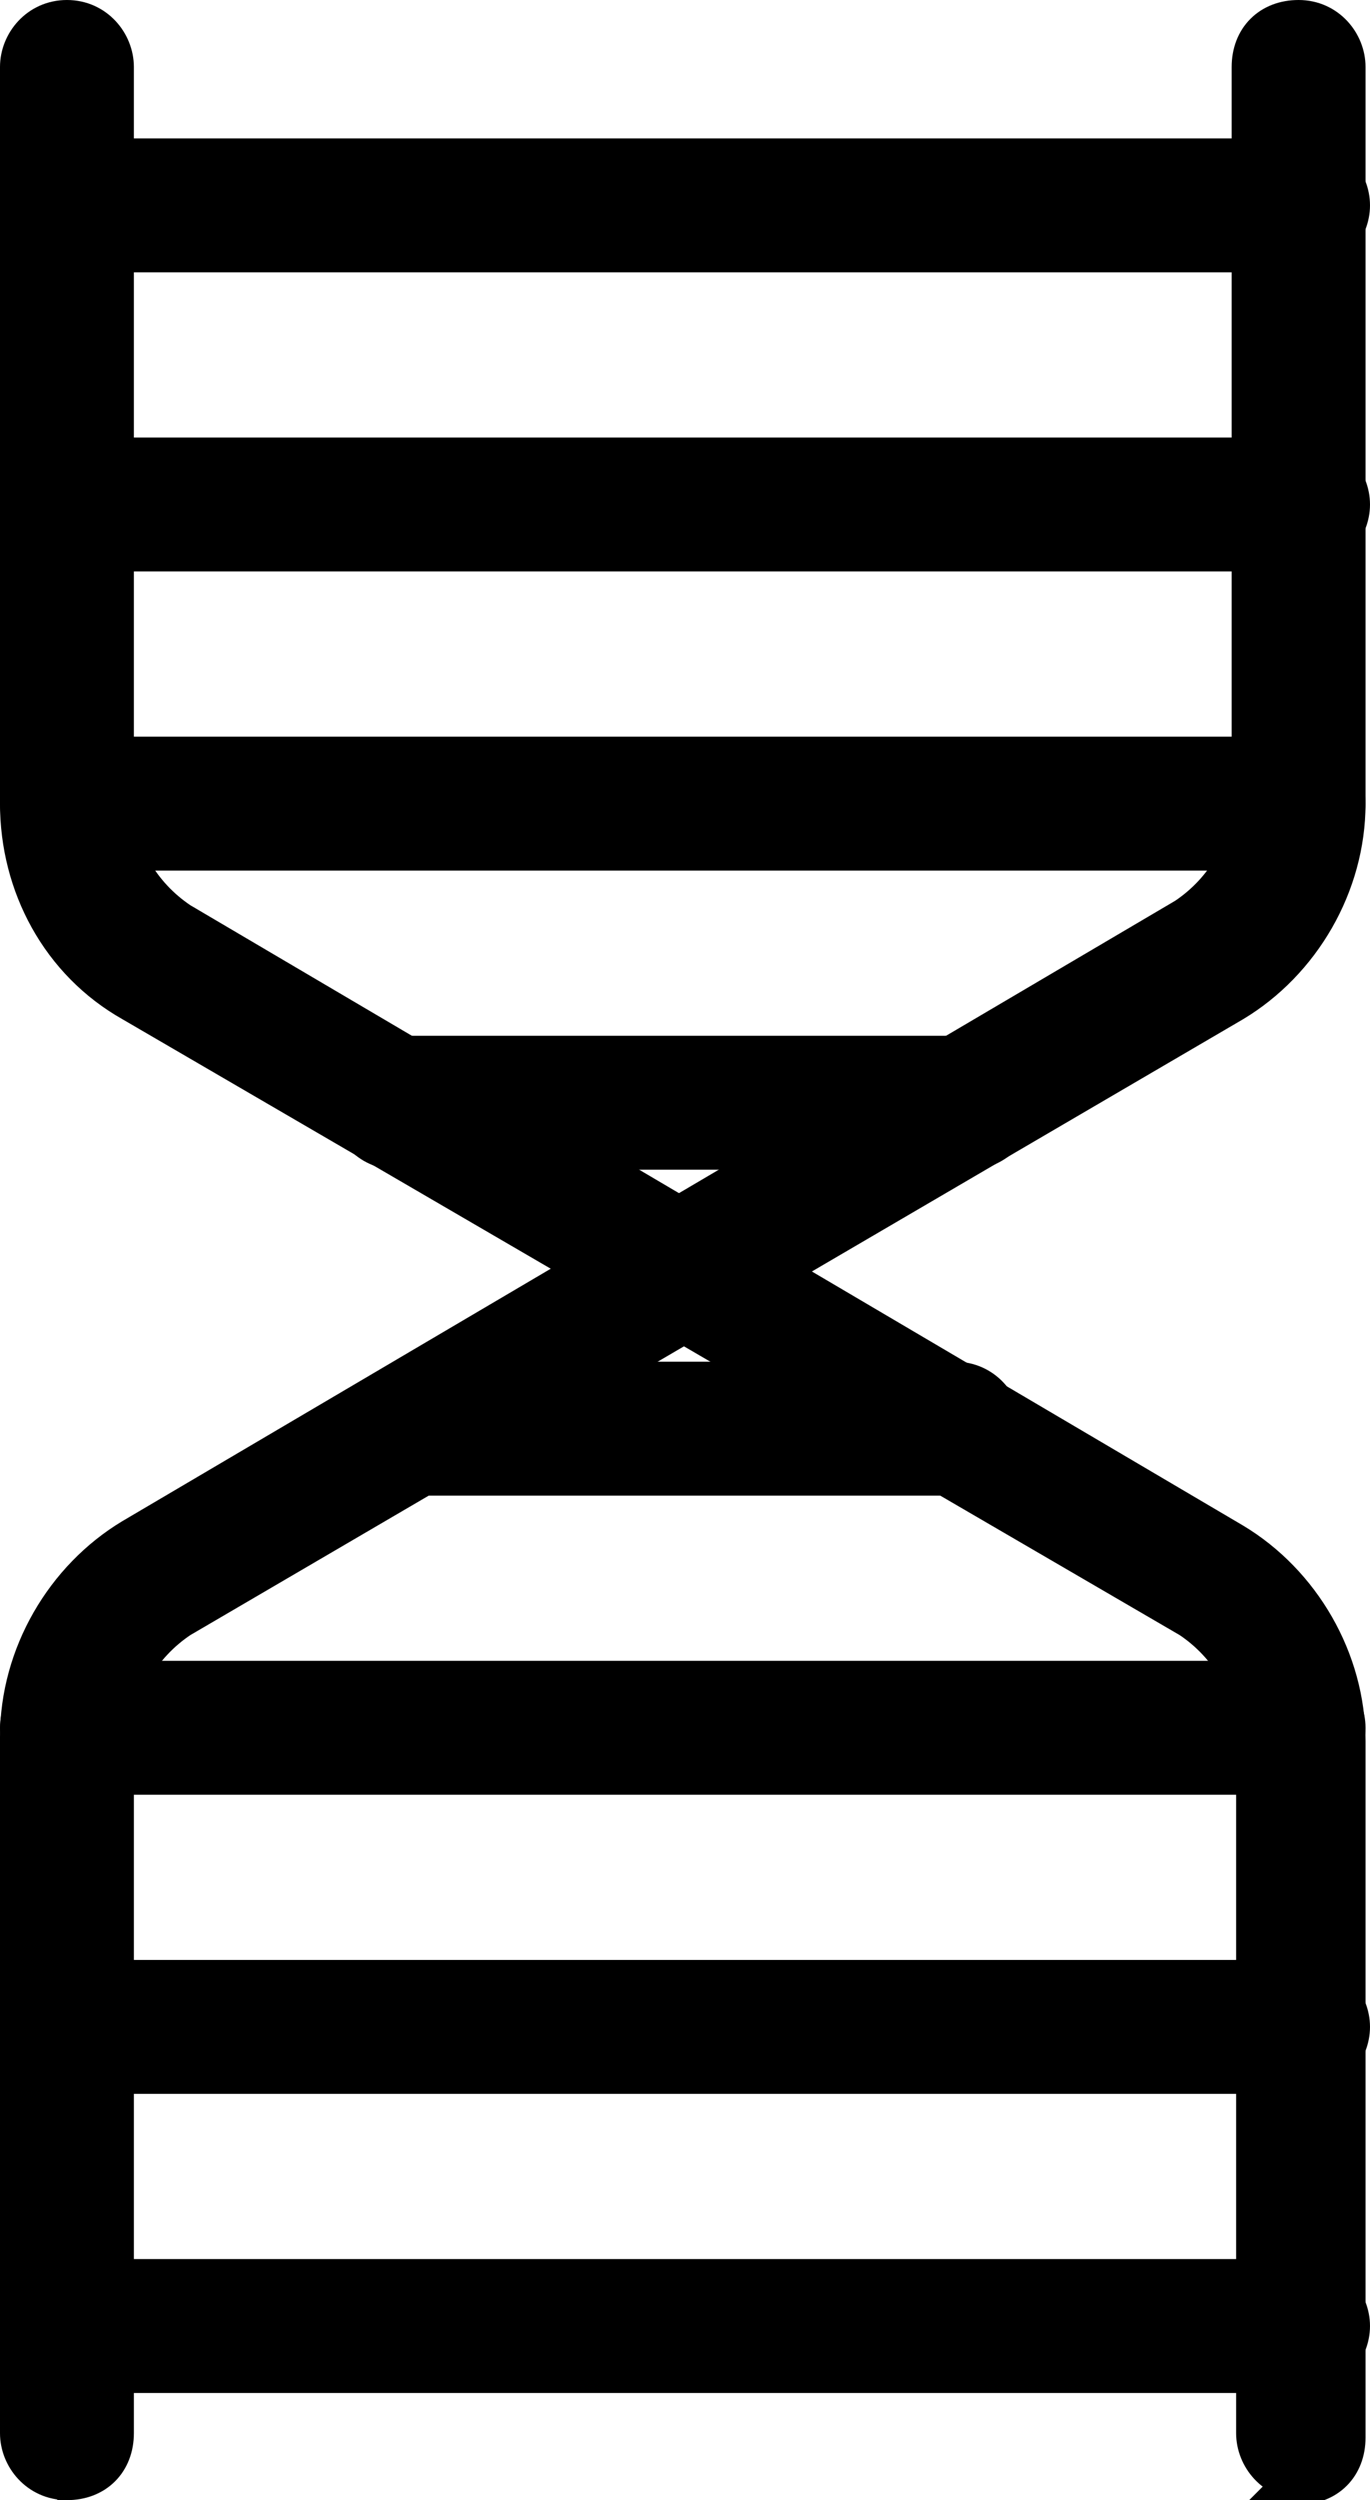
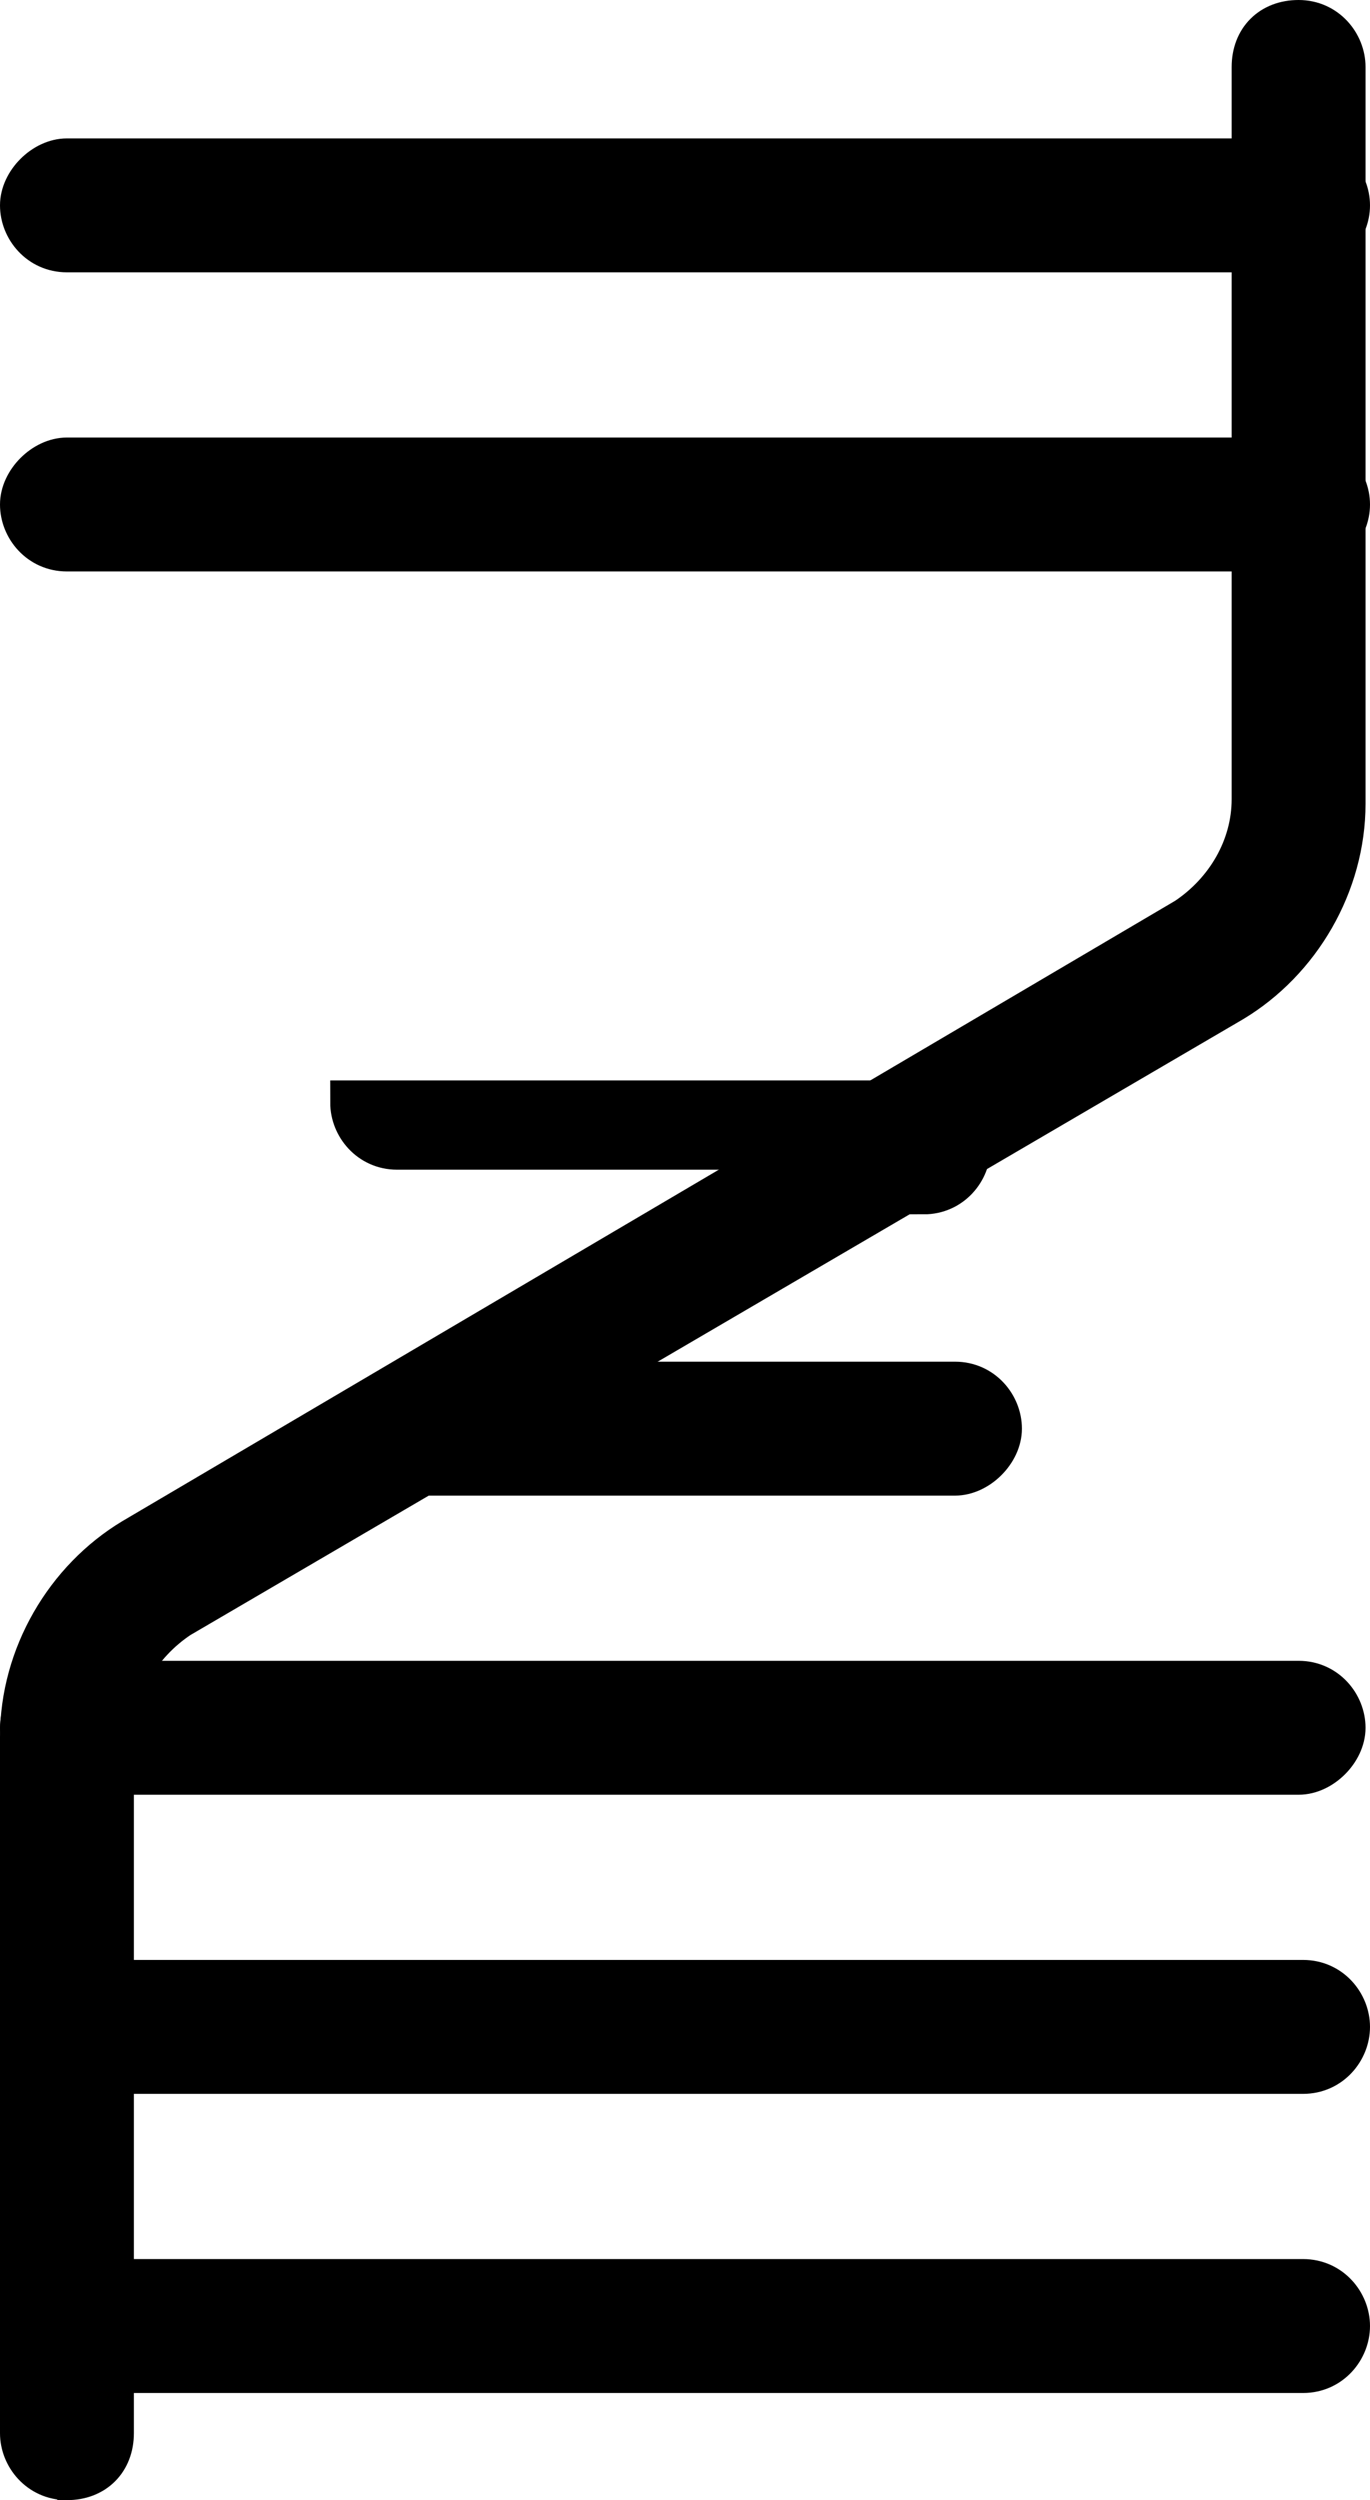
<svg xmlns="http://www.w3.org/2000/svg" id="_레이어_2" data-name="레이어 2" viewBox="0 0 3.07 5.6">
  <defs>
    <style>
      .cls-1 {
        fill: #000;
        stroke: #000;
        stroke-miterlimit: 10;
        stroke-width: .1px;
      }
    </style>
  </defs>
  <g id="Layer_1" data-name="Layer 1">
    <g>
      <path class="cls-1" d="M.15,5.55c-.06,0-.1-.05-.1-.1v-1.56c0-.18.1-.35.25-.44l2.36-1.39c.09-.06.15-.16.15-.27V.15c0-.06.04-.1.1-.1s.1.05.1.1v1.65c0,.18-.1.35-.25.44L.4,3.62c-.09.06-.15.16-.15.27v1.56c0,.06-.04.1-.1.1Z" />
-       <path class="cls-1" d="M2.92,5.55c-.06,0-.1-.05-.1-.1v-1.56c0-.11-.06-.21-.15-.27L.3,2.24c-.16-.09-.25-.26-.25-.44V.15C.05.1.09.05.15.05s.1.05.1.1v1.65c0,.11.06.21.15.27l2.36,1.39c.15.09.25.26.25.44v1.56c0,.06-.04.1-.1.1Z" />
      <path class="cls-1" d="M2.92.56H.15c-.06,0-.1-.05-.1-.1s.05-.1.1-.1h2.77c.06,0,.1.05.1.1s-.04.1-.1.1Z" />
      <path class="cls-1" d="M2.92,1.23H.15c-.06,0-.1-.05-.1-.1s.05-.1.1-.1h2.77c.06,0,.1.05.1.1s-.04.1-.1.1Z" />
-       <path class="cls-1" d="M2.91,1.9H.15c-.06,0-.1-.05-.1-.1s.04-.1.1-.1h2.76c.06,0,.1.05.1.1s-.05.1-.1.1Z" />
-       <path class="cls-1" d="M2.18,2.57H.89c-.06,0-.1-.05-.1-.1s.04-.1.1-.1h1.28c.06,0,.1.05.1.1s-.04.1-.1.1Z" />
+       <path class="cls-1" d="M2.18,2.57H.89c-.06,0-.1-.05-.1-.1h1.28c.06,0,.1.05.1.1s-.04.1-.1.1Z" />
      <path class="cls-1" d="M2.92,5.31H.15c-.06,0-.1-.05-.1-.1s.05-.1.1-.1h2.77c.06,0,.1.05.1.1s-.04.1-.1.1Z" />
      <path class="cls-1" d="M2.92,4.64H.15c-.06,0-.1-.05-.1-.1s.05-.1.1-.1h2.77c.06,0,.1.05.1.1s-.04.1-.1.1Z" />
      <path class="cls-1" d="M2.91,3.97H.15c-.06,0-.1-.05-.1-.1s.04-.1.1-.1h2.76c.06,0,.1.05.1.1s-.05.1-.1.1Z" />
      <path class="cls-1" d="M2.14,3.3H.93c-.06,0-.1-.05-.1-.1s.04-.1.1-.1h1.21c.06,0,.1.05.1.1s-.05.1-.1.1Z" />
    </g>
  </g>
</svg>